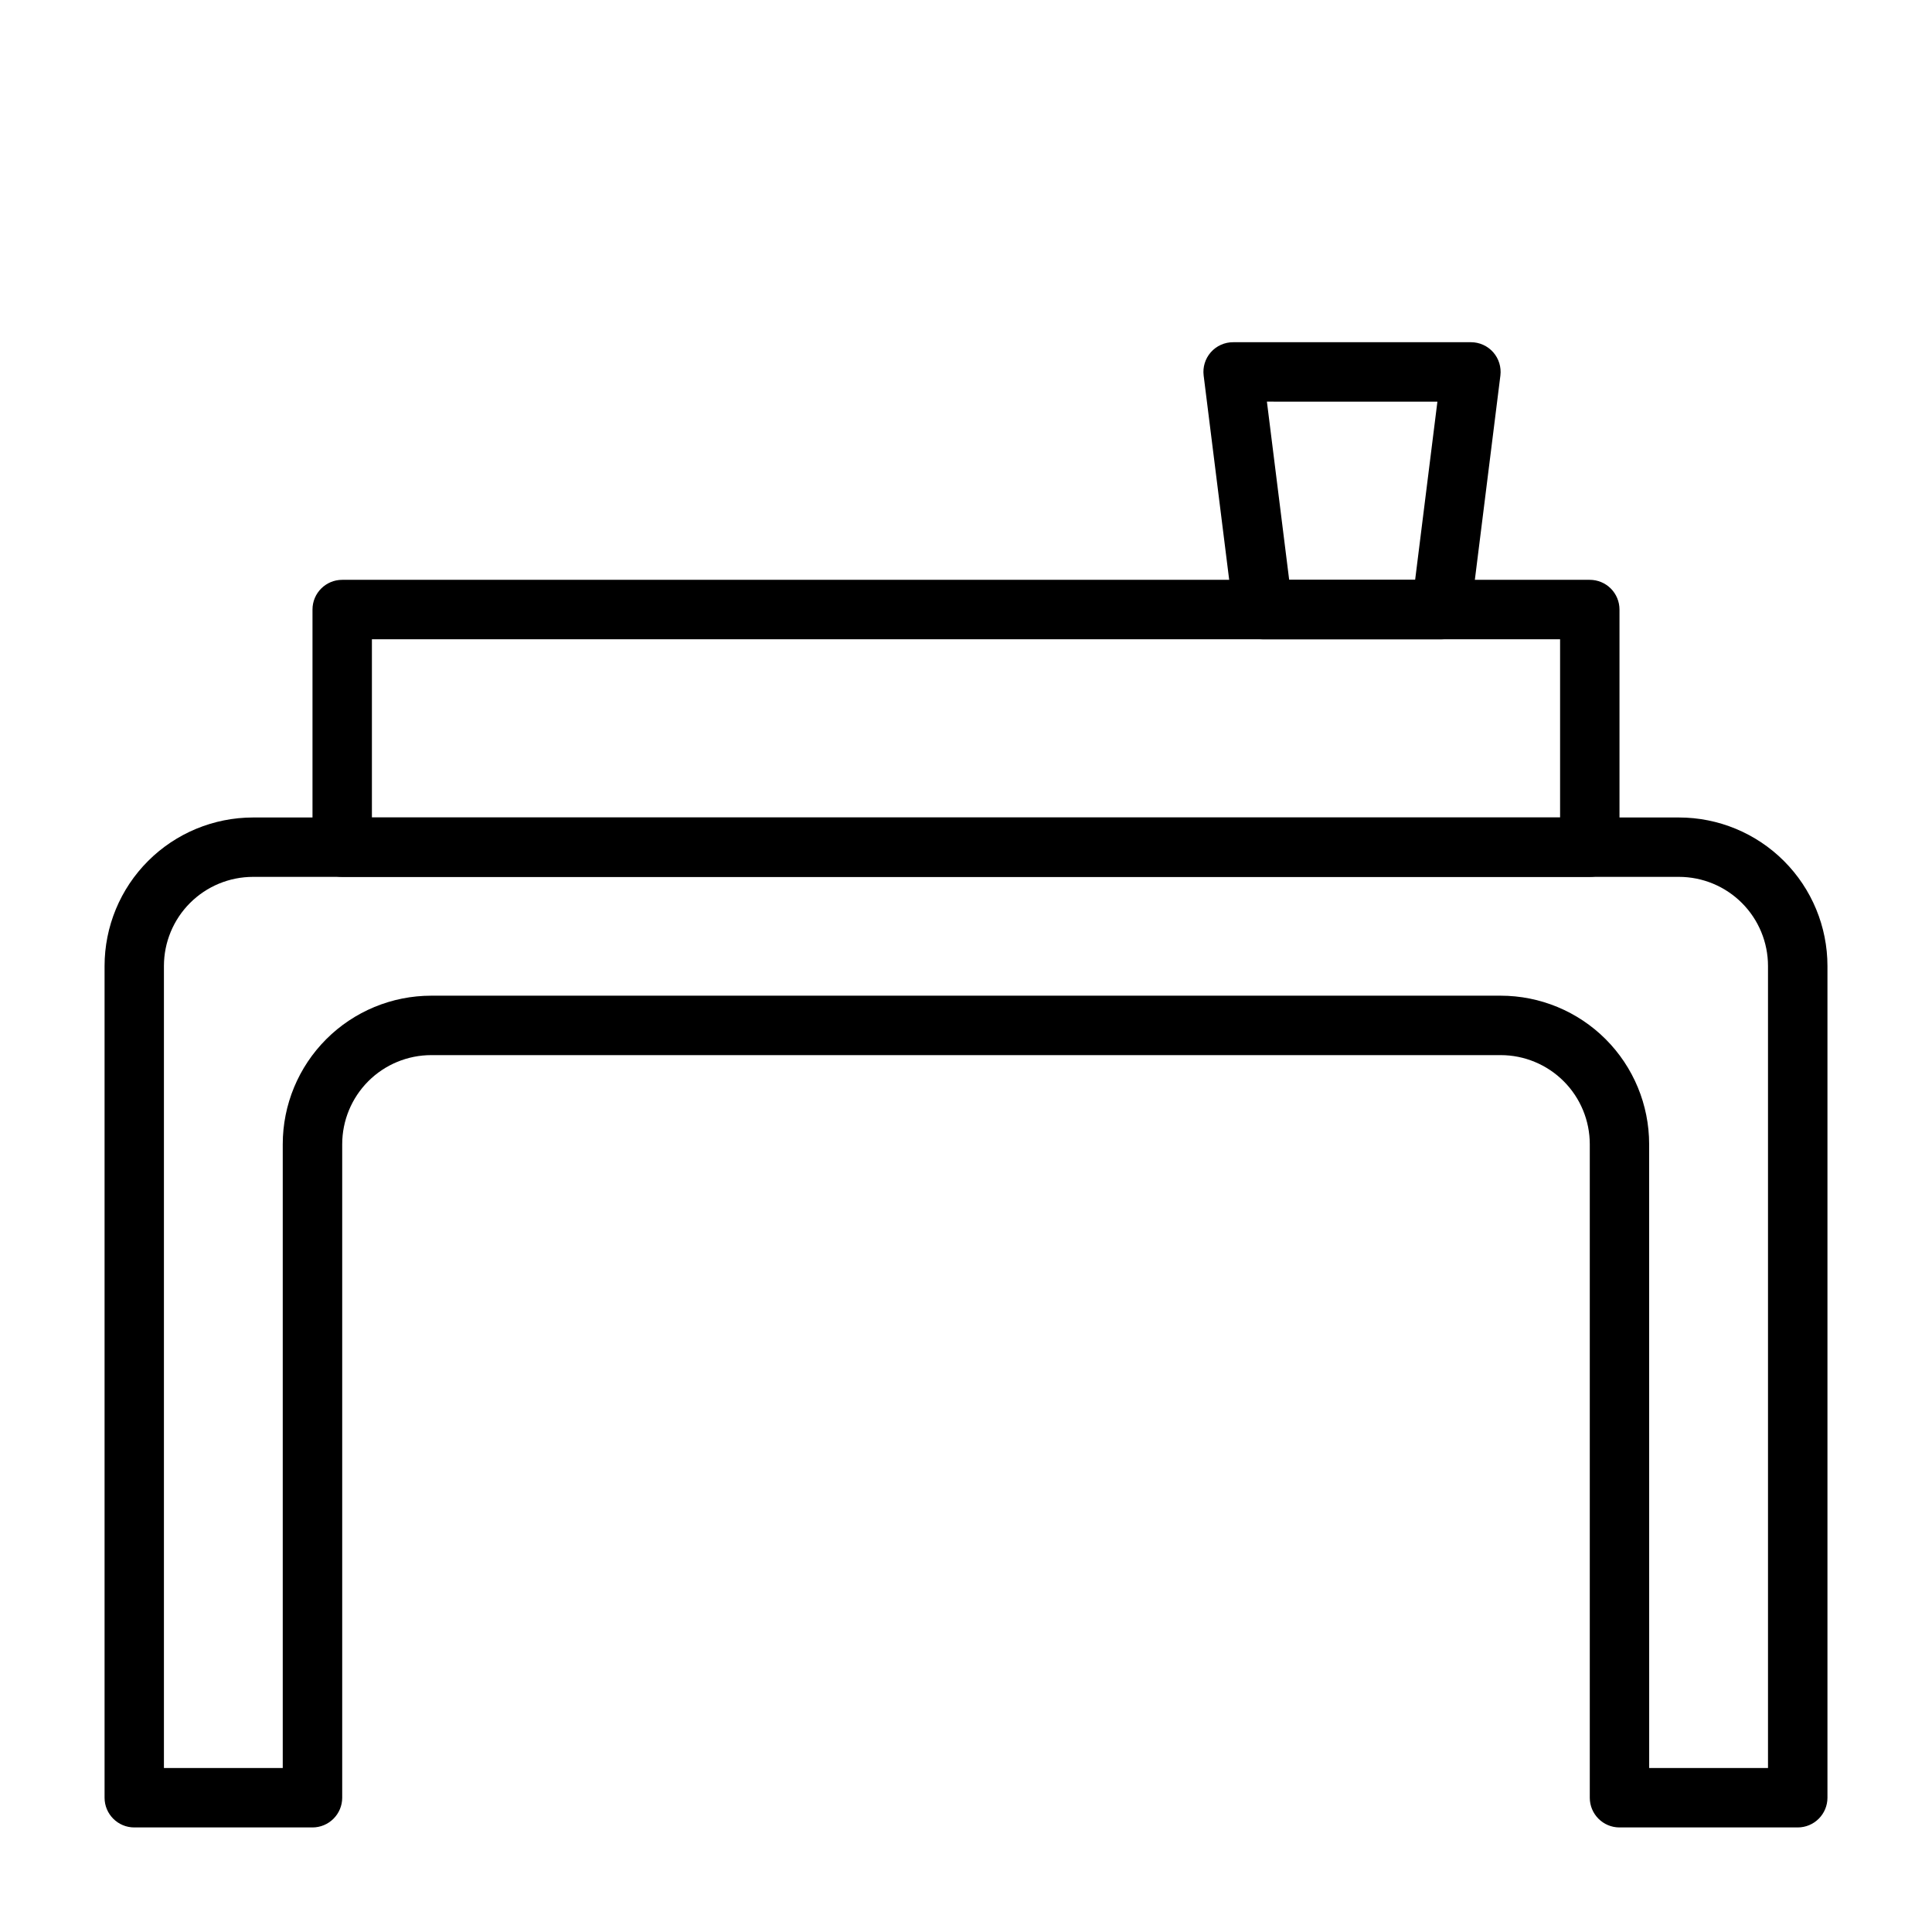
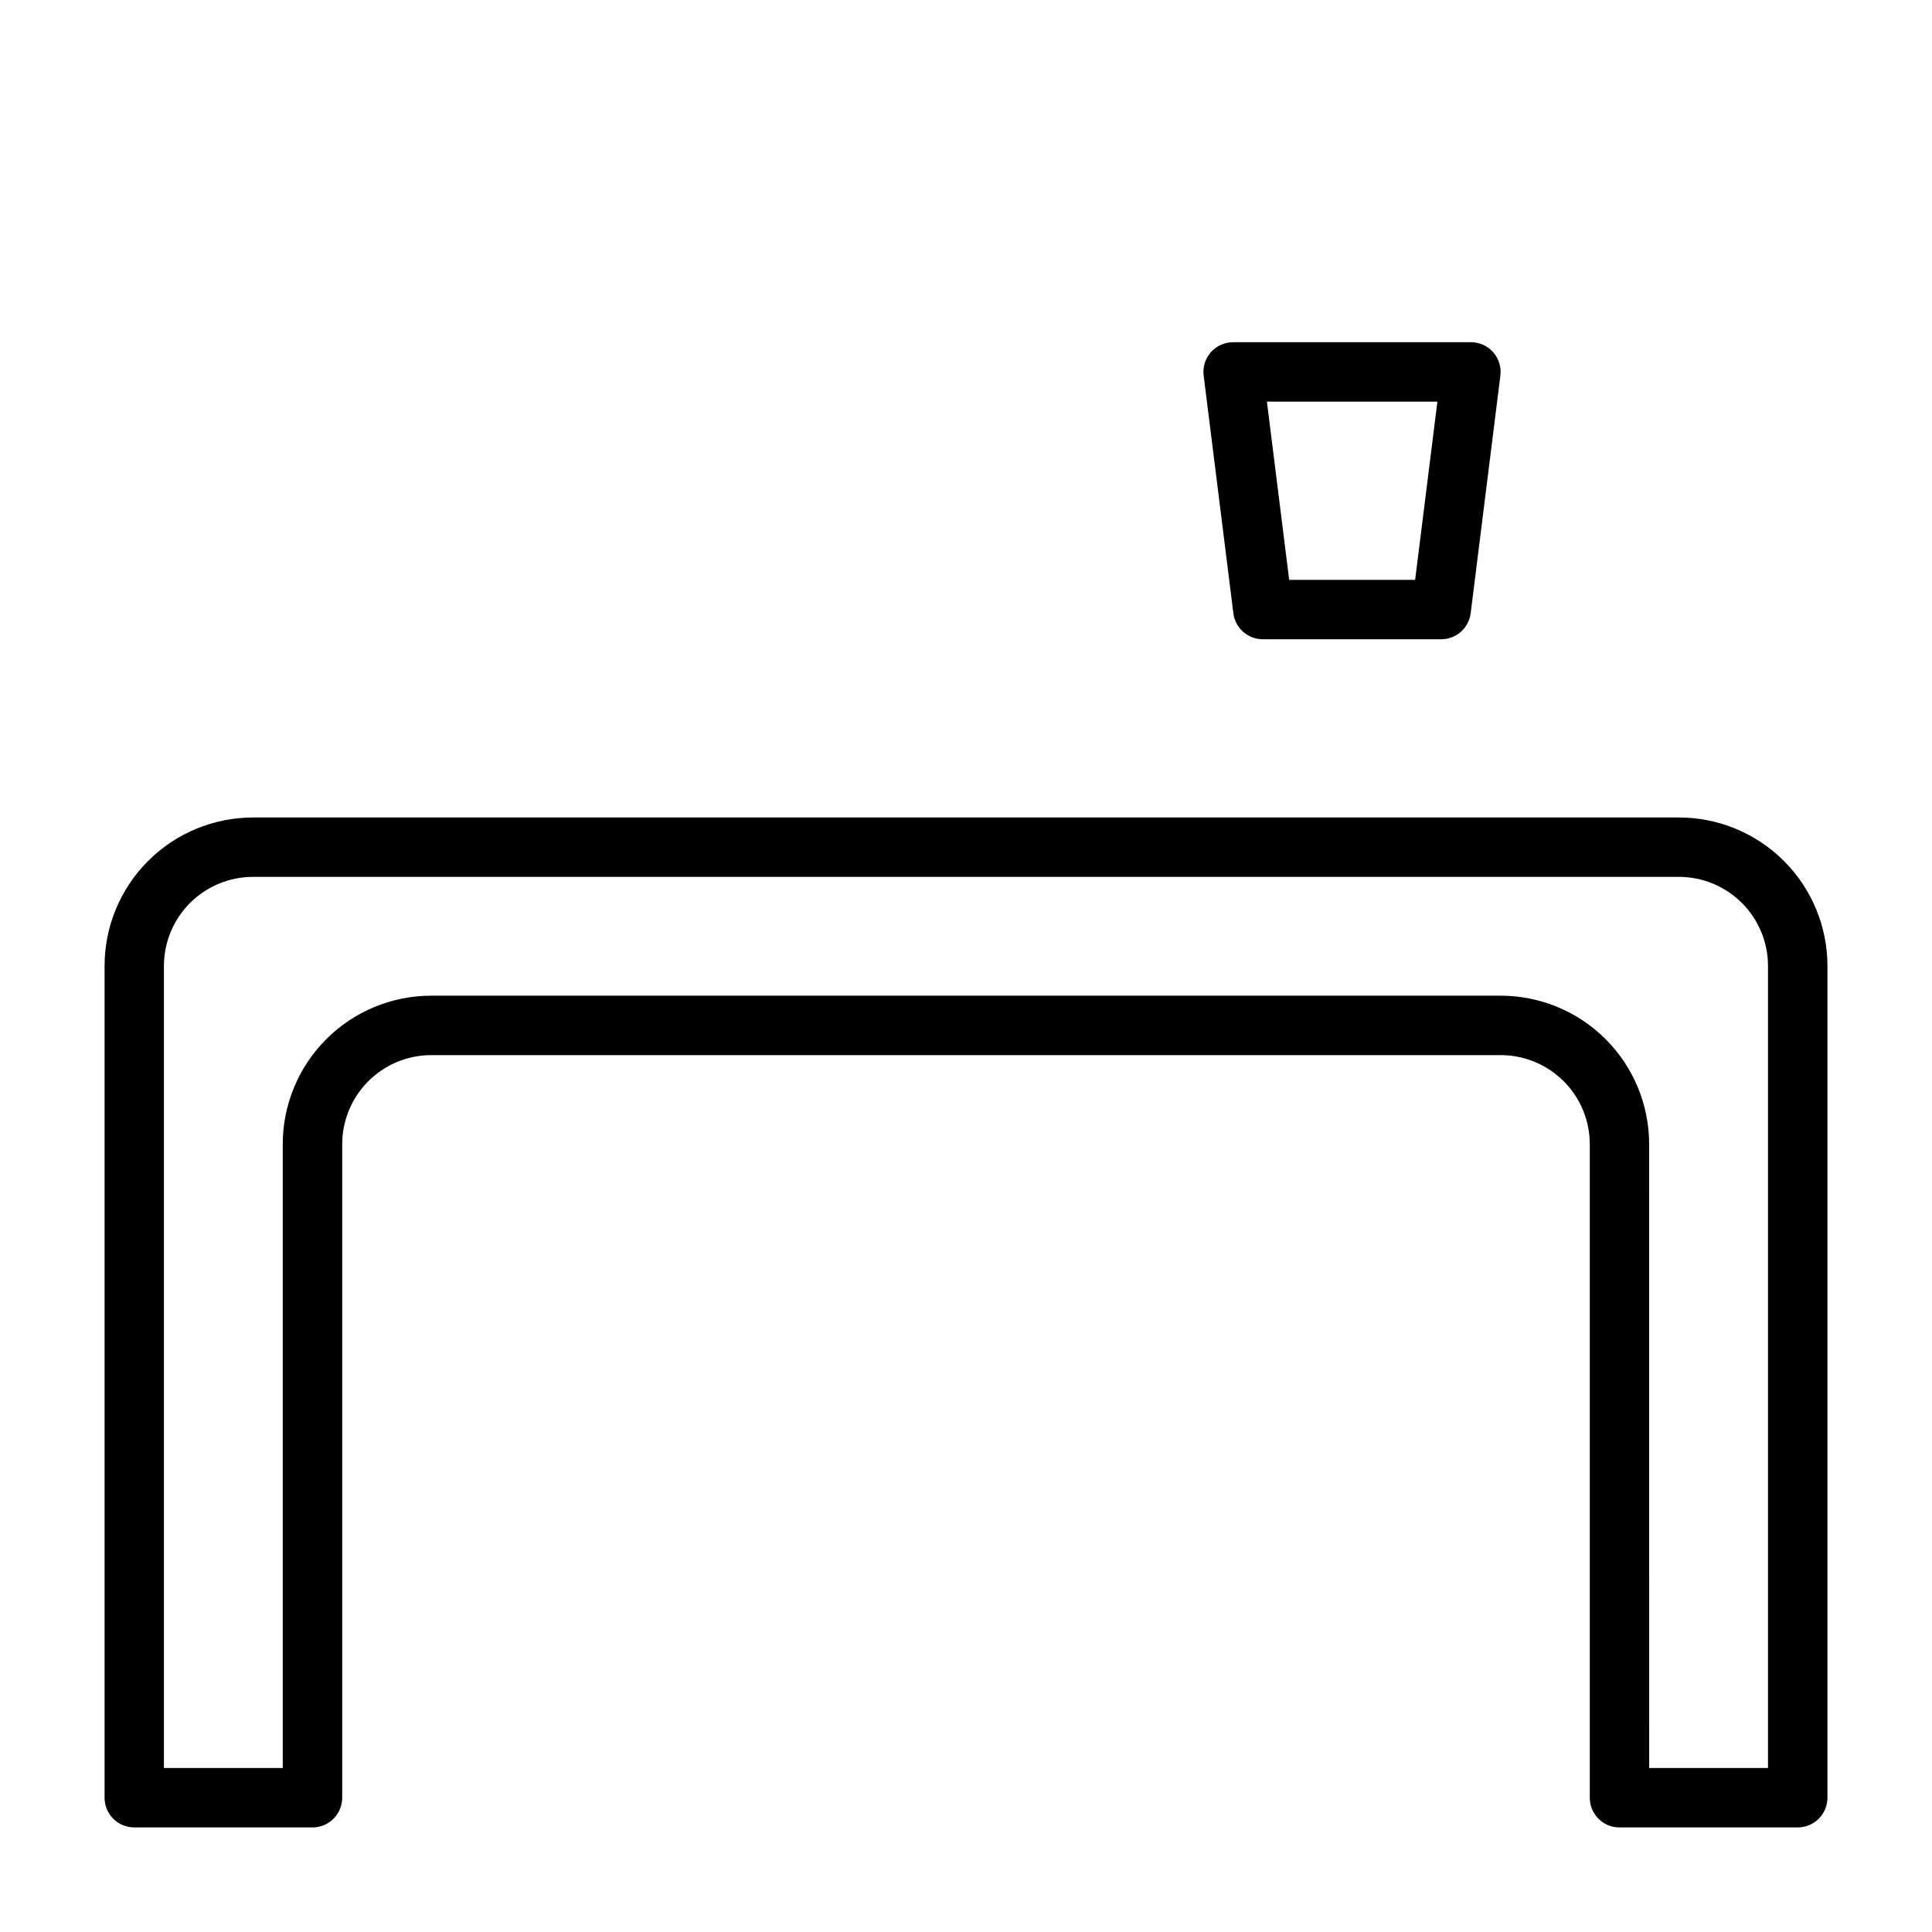
<svg xmlns="http://www.w3.org/2000/svg" fill="#000000" width="800px" height="800px" version="1.1" viewBox="144 144 512 512">
  <g>
    <path d="m525.95 313.41h-47.23c-4.004 0.027-7.391-2.953-7.871-6.926l-7.871-62.977c-0.273-2.223 0.414-4.457 1.887-6.141 1.512-1.719 3.695-2.695 5.984-2.676h62.977c2.258 0 4.41 0.977 5.902 2.676 1.477 1.684 2.16 3.918 1.891 6.141l-7.871 62.977c-0.48 3.945-3.82 6.914-7.797 6.926zm-40.305-15.742h33.379l5.902-47.23-45.184-0.004z" />
-     <path d="m565.31 376.38h-330.62c-4.348 0-7.875-3.523-7.875-7.871v-62.977c0-4.348 3.527-7.871 7.875-7.871h330.62c2.086 0 4.09 0.828 5.566 2.305 1.477 1.477 2.305 3.477 2.305 5.566v62.977c0 2.086-0.828 4.09-2.305 5.566-1.477 1.477-3.481 2.305-5.566 2.305zm-322.75-15.746h314.88v-47.23h-314.88z" />
    <path d="m620.41 628.29h-47.23c-4.348 0-7.871-3.527-7.871-7.875v-173.18c0-6.262-2.488-12.27-6.918-16.699-4.43-4.43-10.438-6.918-16.699-6.918h-283.39c-6.262 0-12.27 2.488-16.699 6.918-4.426 4.43-6.914 10.438-6.914 16.699v173.18c0 2.09-0.832 4.09-2.309 5.566-1.477 1.477-3.477 2.309-5.566 2.309h-47.23c-4.348 0-7.871-3.527-7.871-7.875v-220.41c0-10.441 4.144-20.453 11.527-27.832 7.383-7.383 17.395-11.531 27.832-11.531h377.86c10.441 0 20.453 4.148 27.832 11.531 7.383 7.379 11.531 17.391 11.531 27.832v220.41c0 2.09-0.832 4.09-2.309 5.566-1.477 1.477-3.477 2.309-5.566 2.309zm-39.359-15.742h31.488v-212.55c0-6.266-2.488-12.273-6.918-16.699-4.426-4.43-10.434-6.918-16.699-6.918h-377.86c-6.266 0-12.27 2.488-16.699 6.918-4.43 4.426-6.918 10.434-6.918 16.699v212.54h31.488v-165.31c0-10.438 4.148-20.449 11.527-27.832 7.383-7.383 17.395-11.527 27.832-11.527h283.39c10.438 0 20.449 4.144 27.832 11.527 7.379 7.383 11.527 17.395 11.527 27.832z" />
  </g>
</svg>